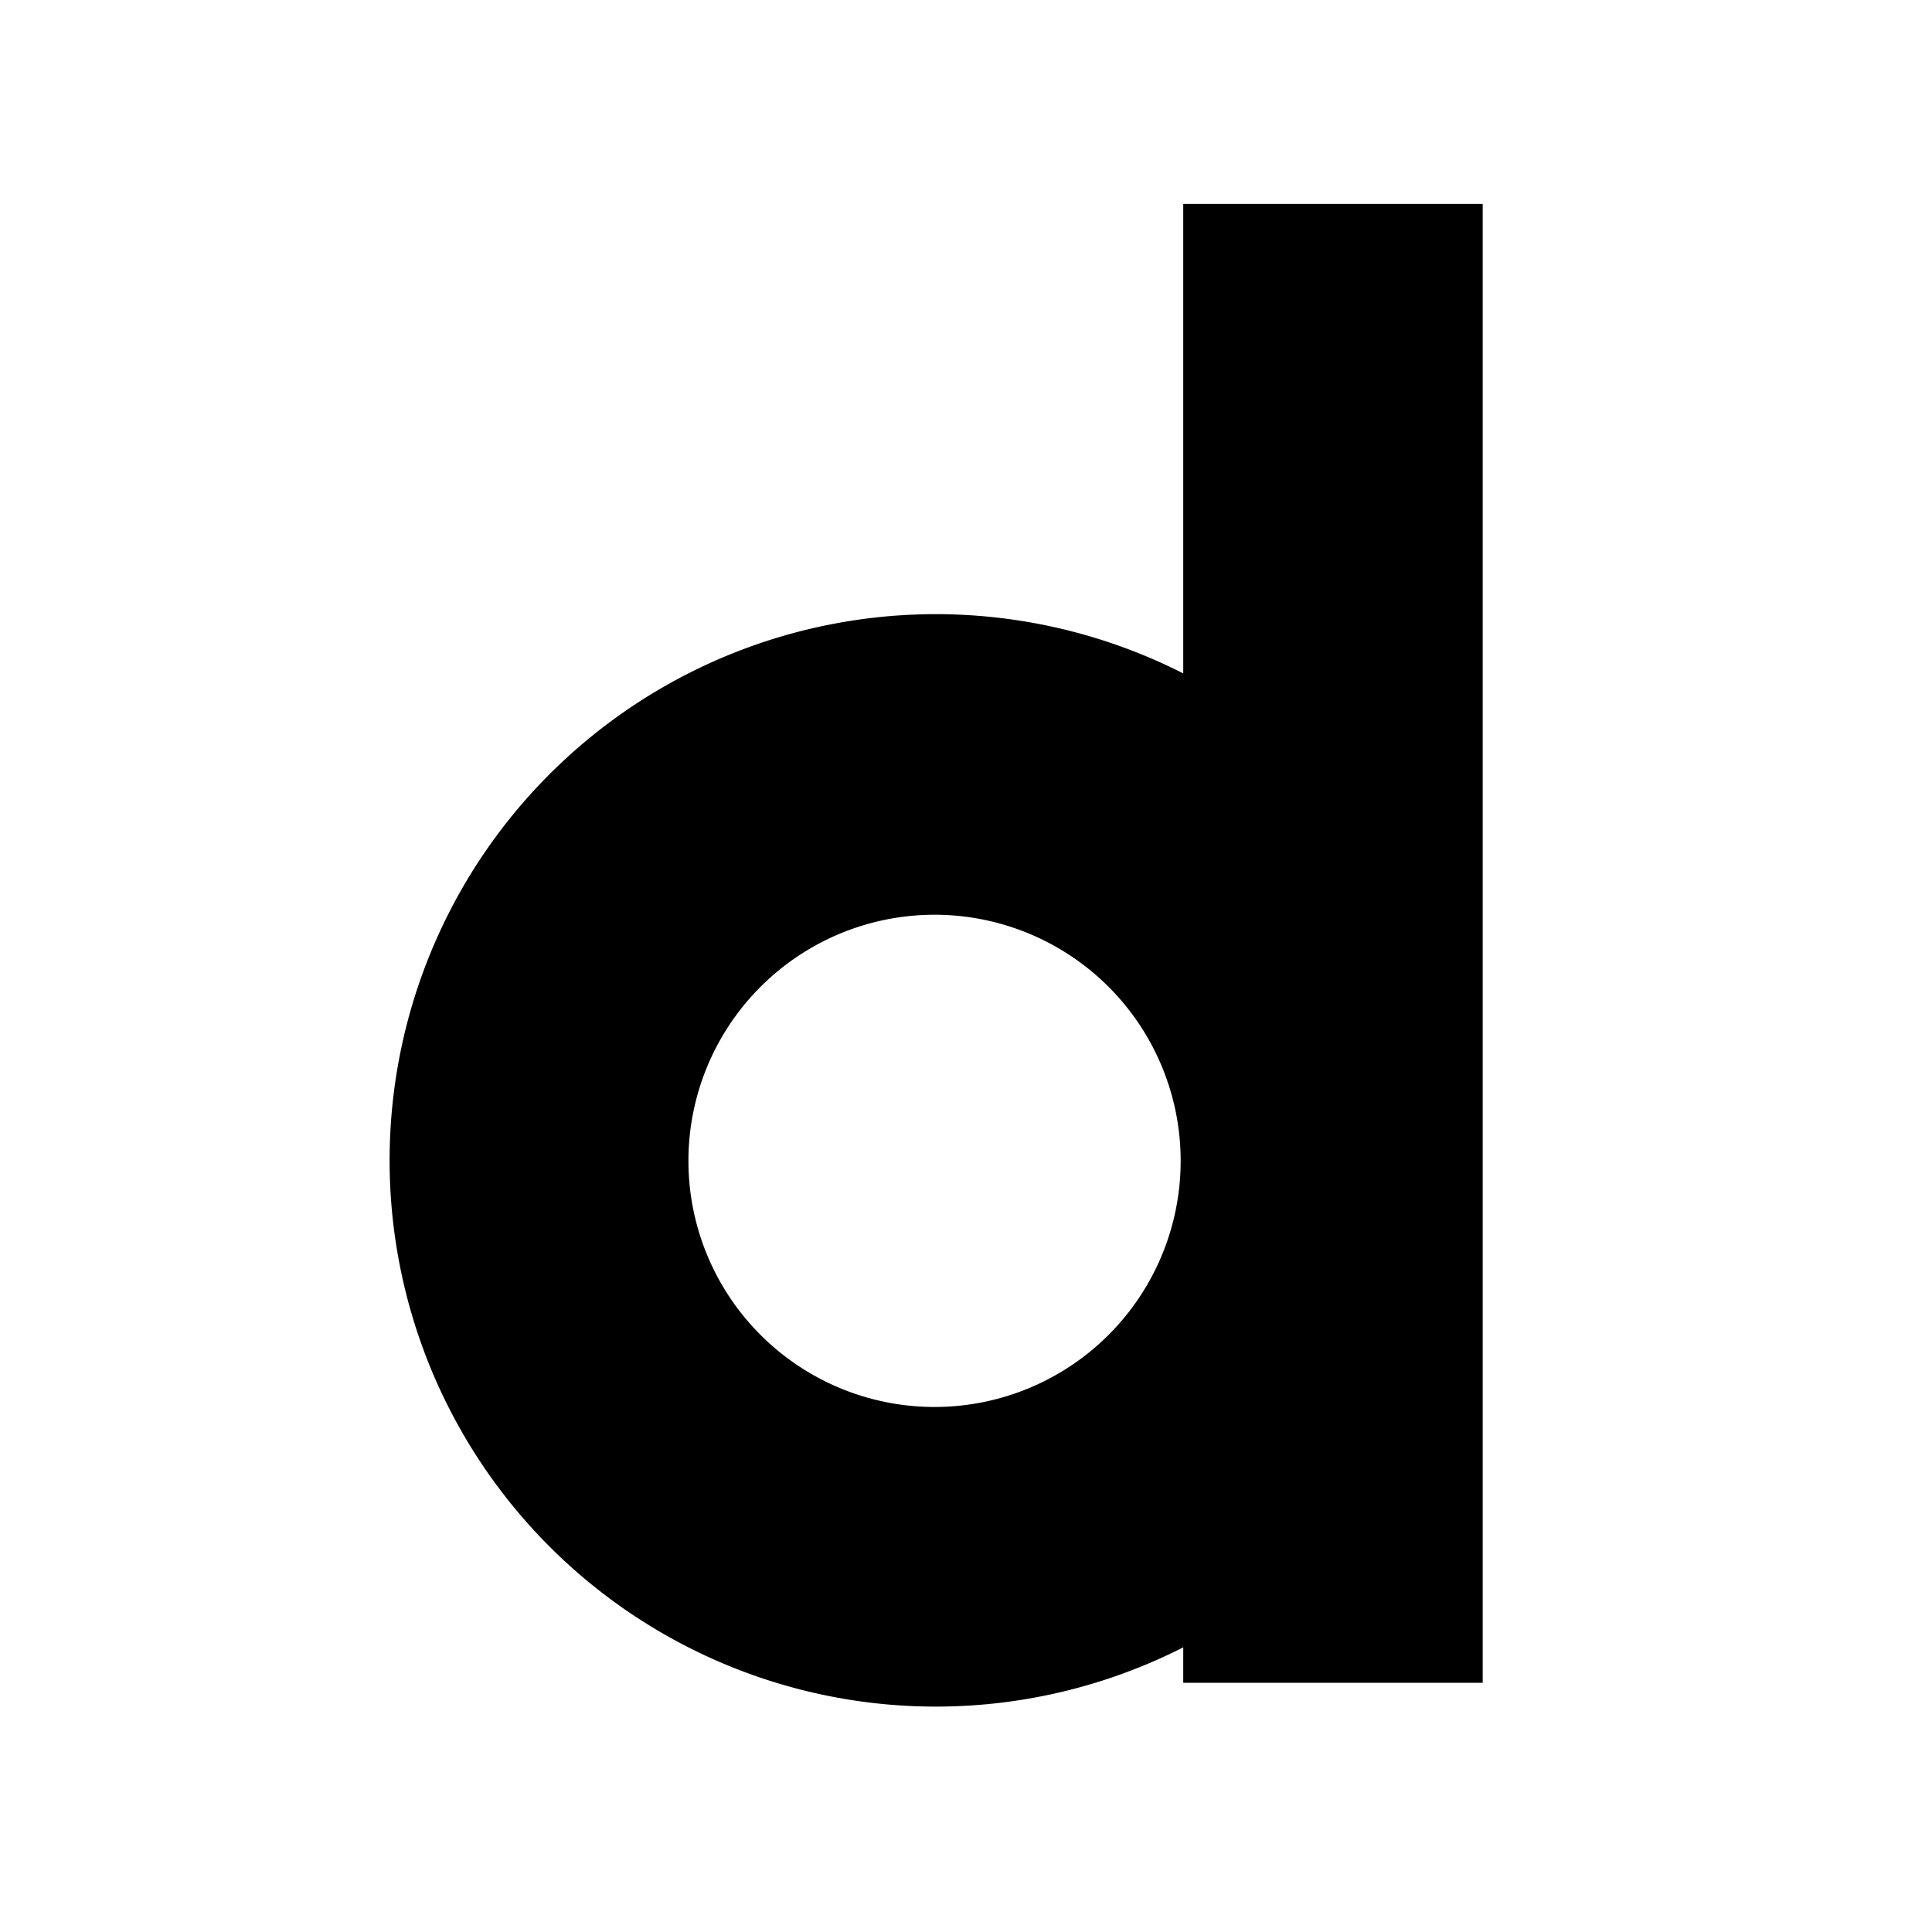
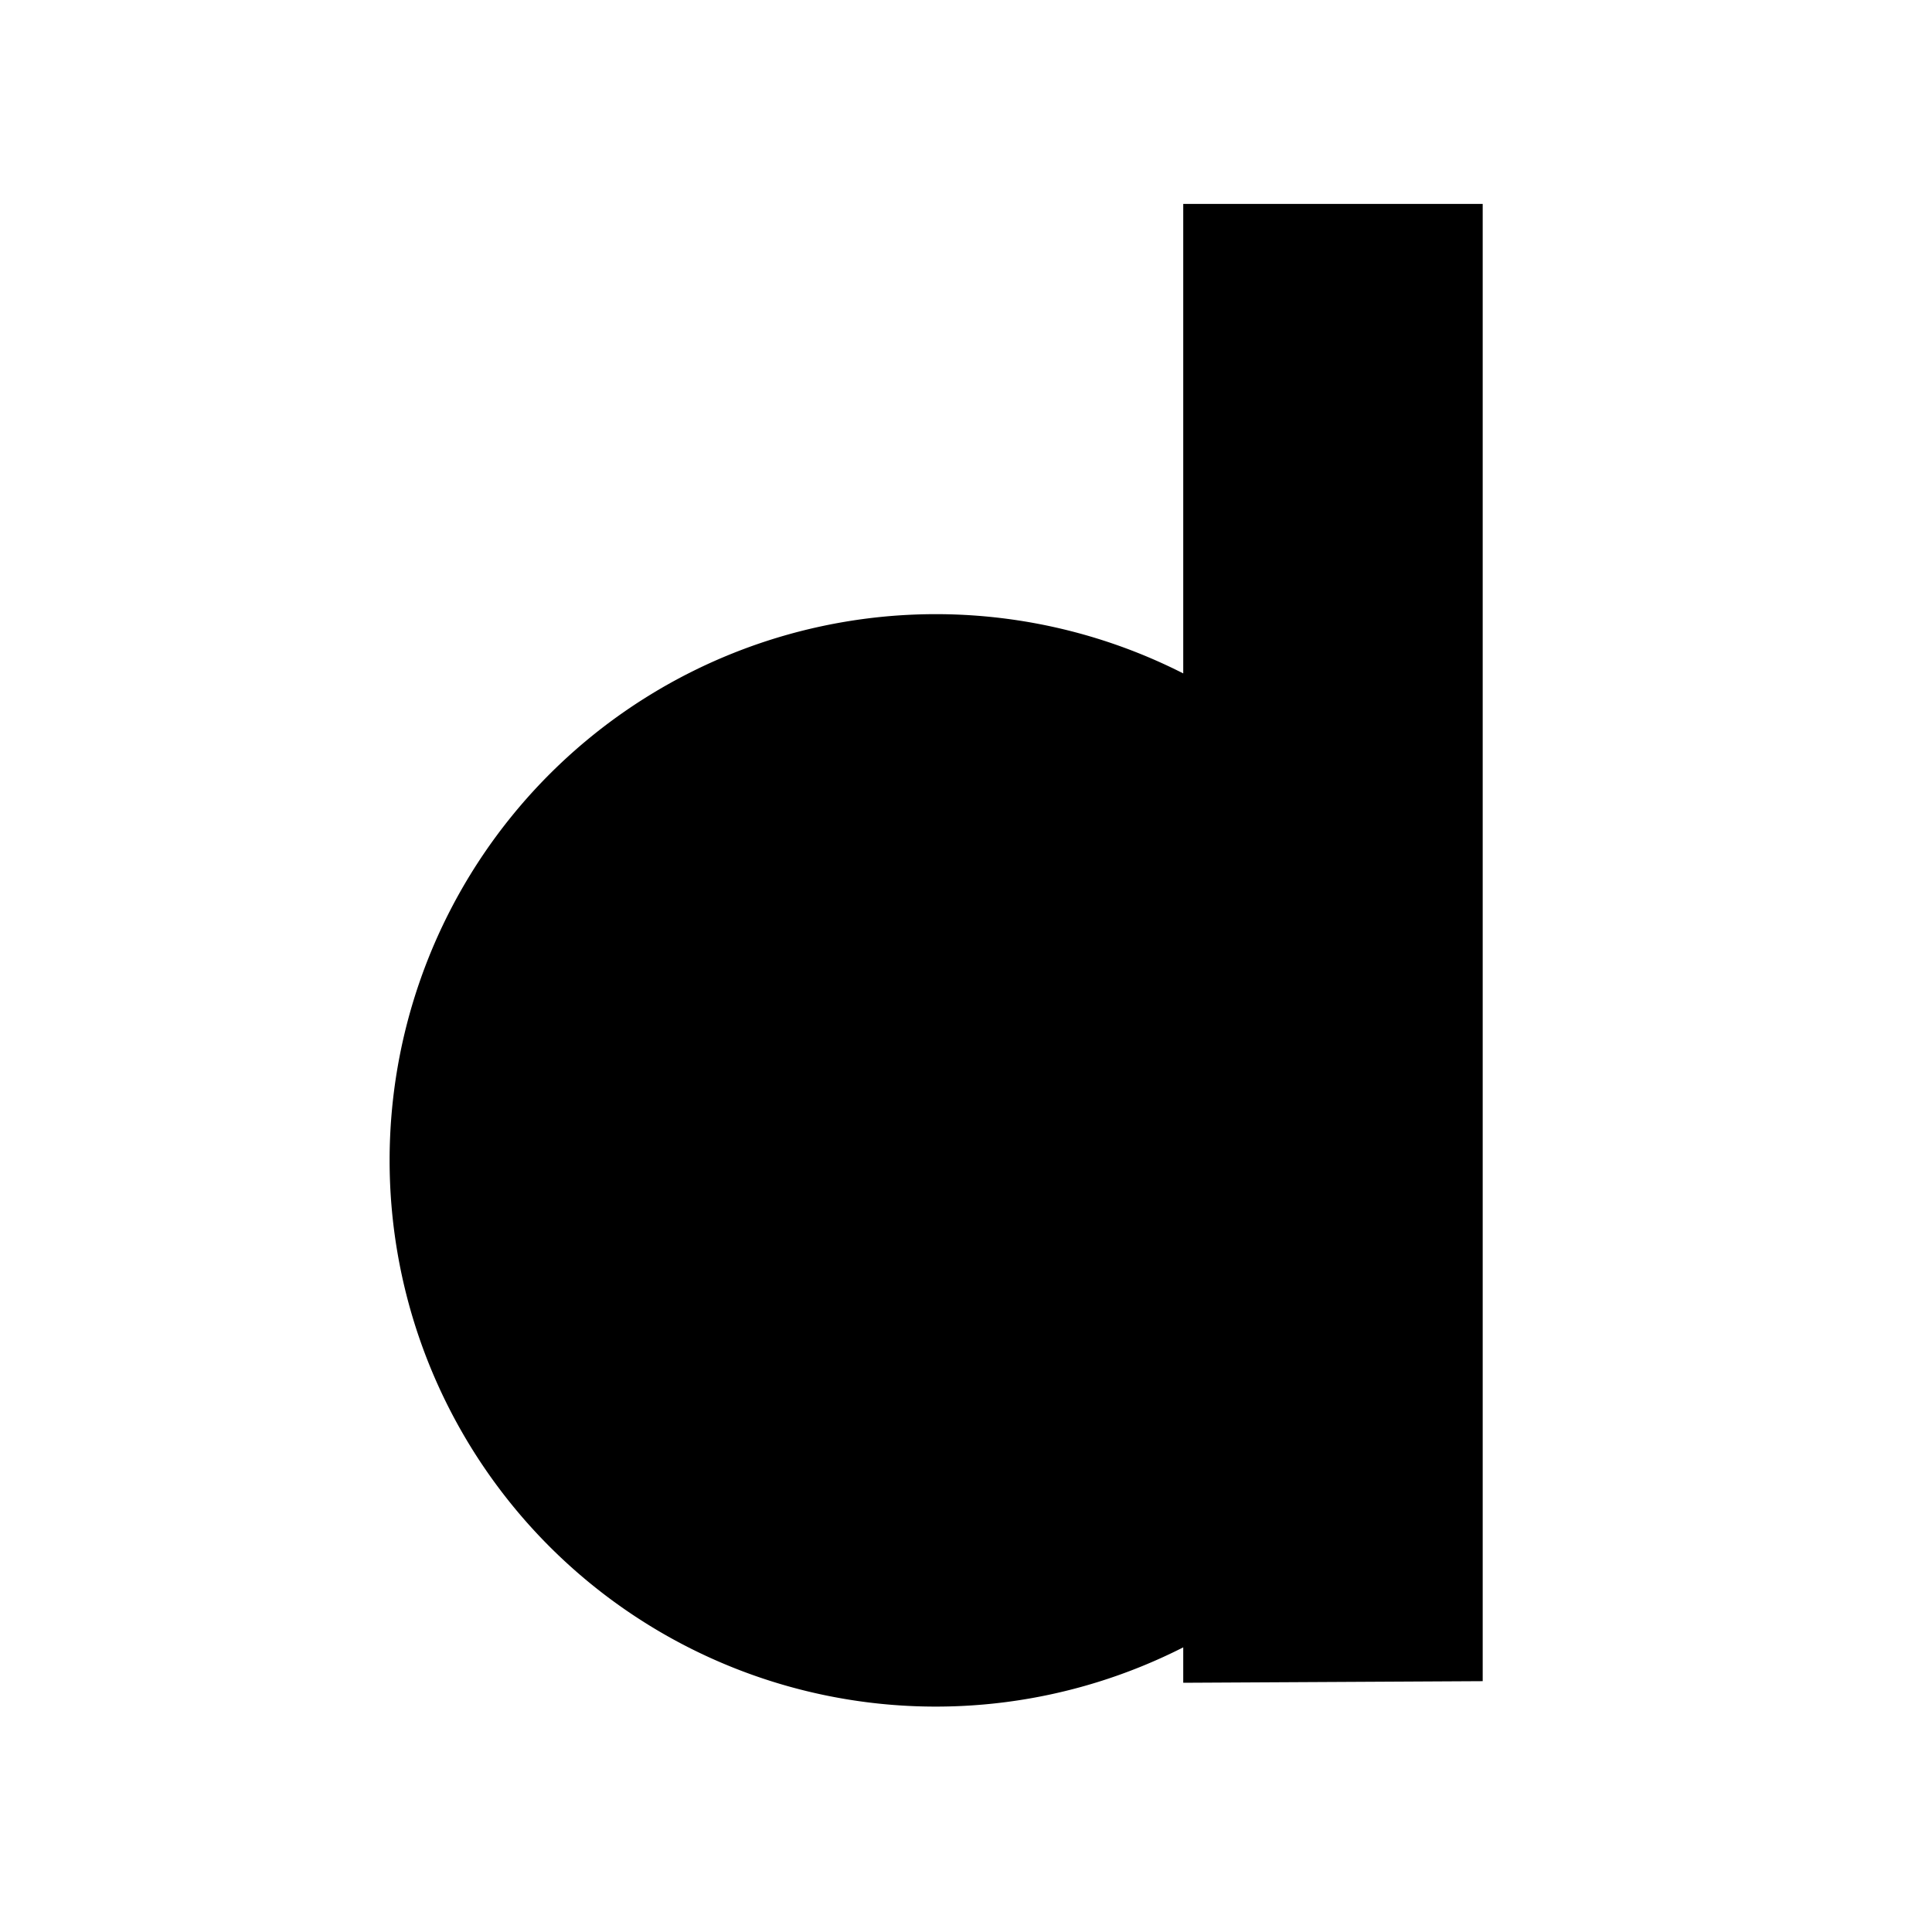
<svg xmlns="http://www.w3.org/2000/svg" id="Layer_1" data-name="Layer 1" width="180" height="180" viewBox="0 0 180 180">
  <defs>
    <style>
      .cls-1 {
        fill: #fff;
      }
    </style>
  </defs>
  <title>Artboard 1</title>
-   <path d="M64.14,108.08a22.93,22.93,0,1,1,0,.15v-.15m74,48.7V19H110.24V62.74a50.89,50.89,0,1,0,0,90.74v3.3Z" />
+   <path d="M64.14,108.08v-.15m74,48.7V19H110.24V62.74a50.89,50.89,0,1,0,0,90.74v3.3Z" />
</svg>